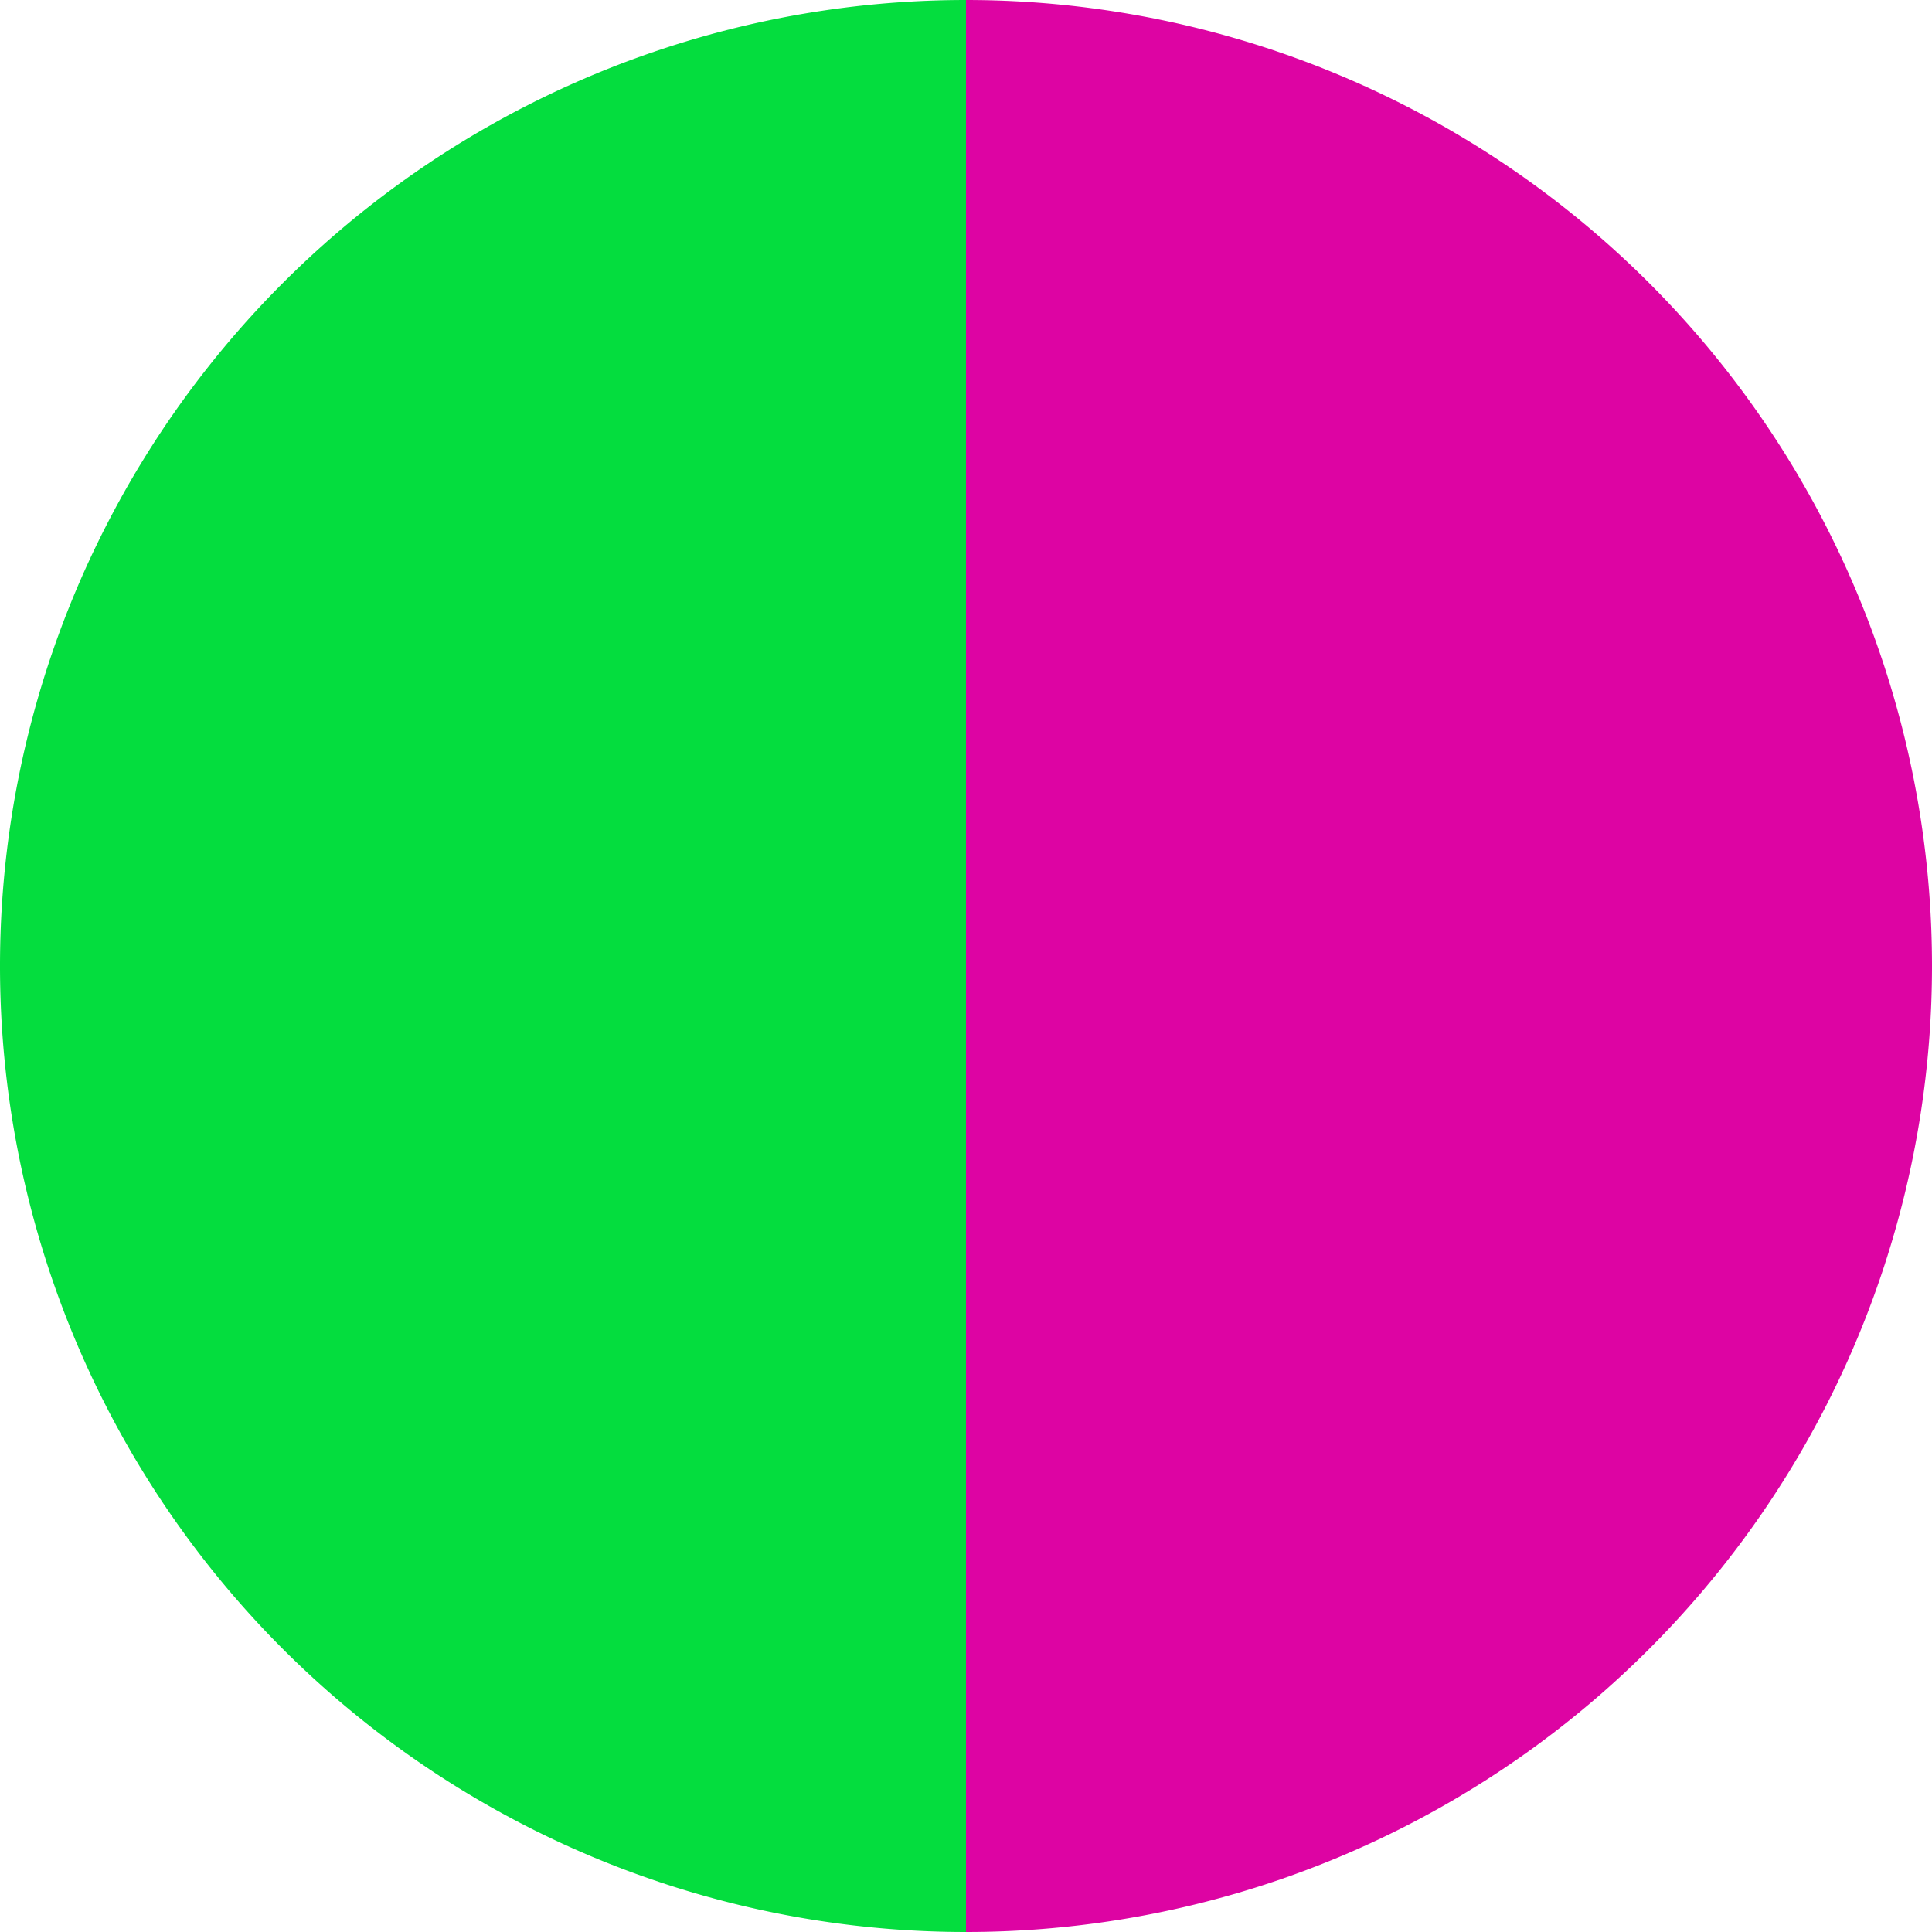
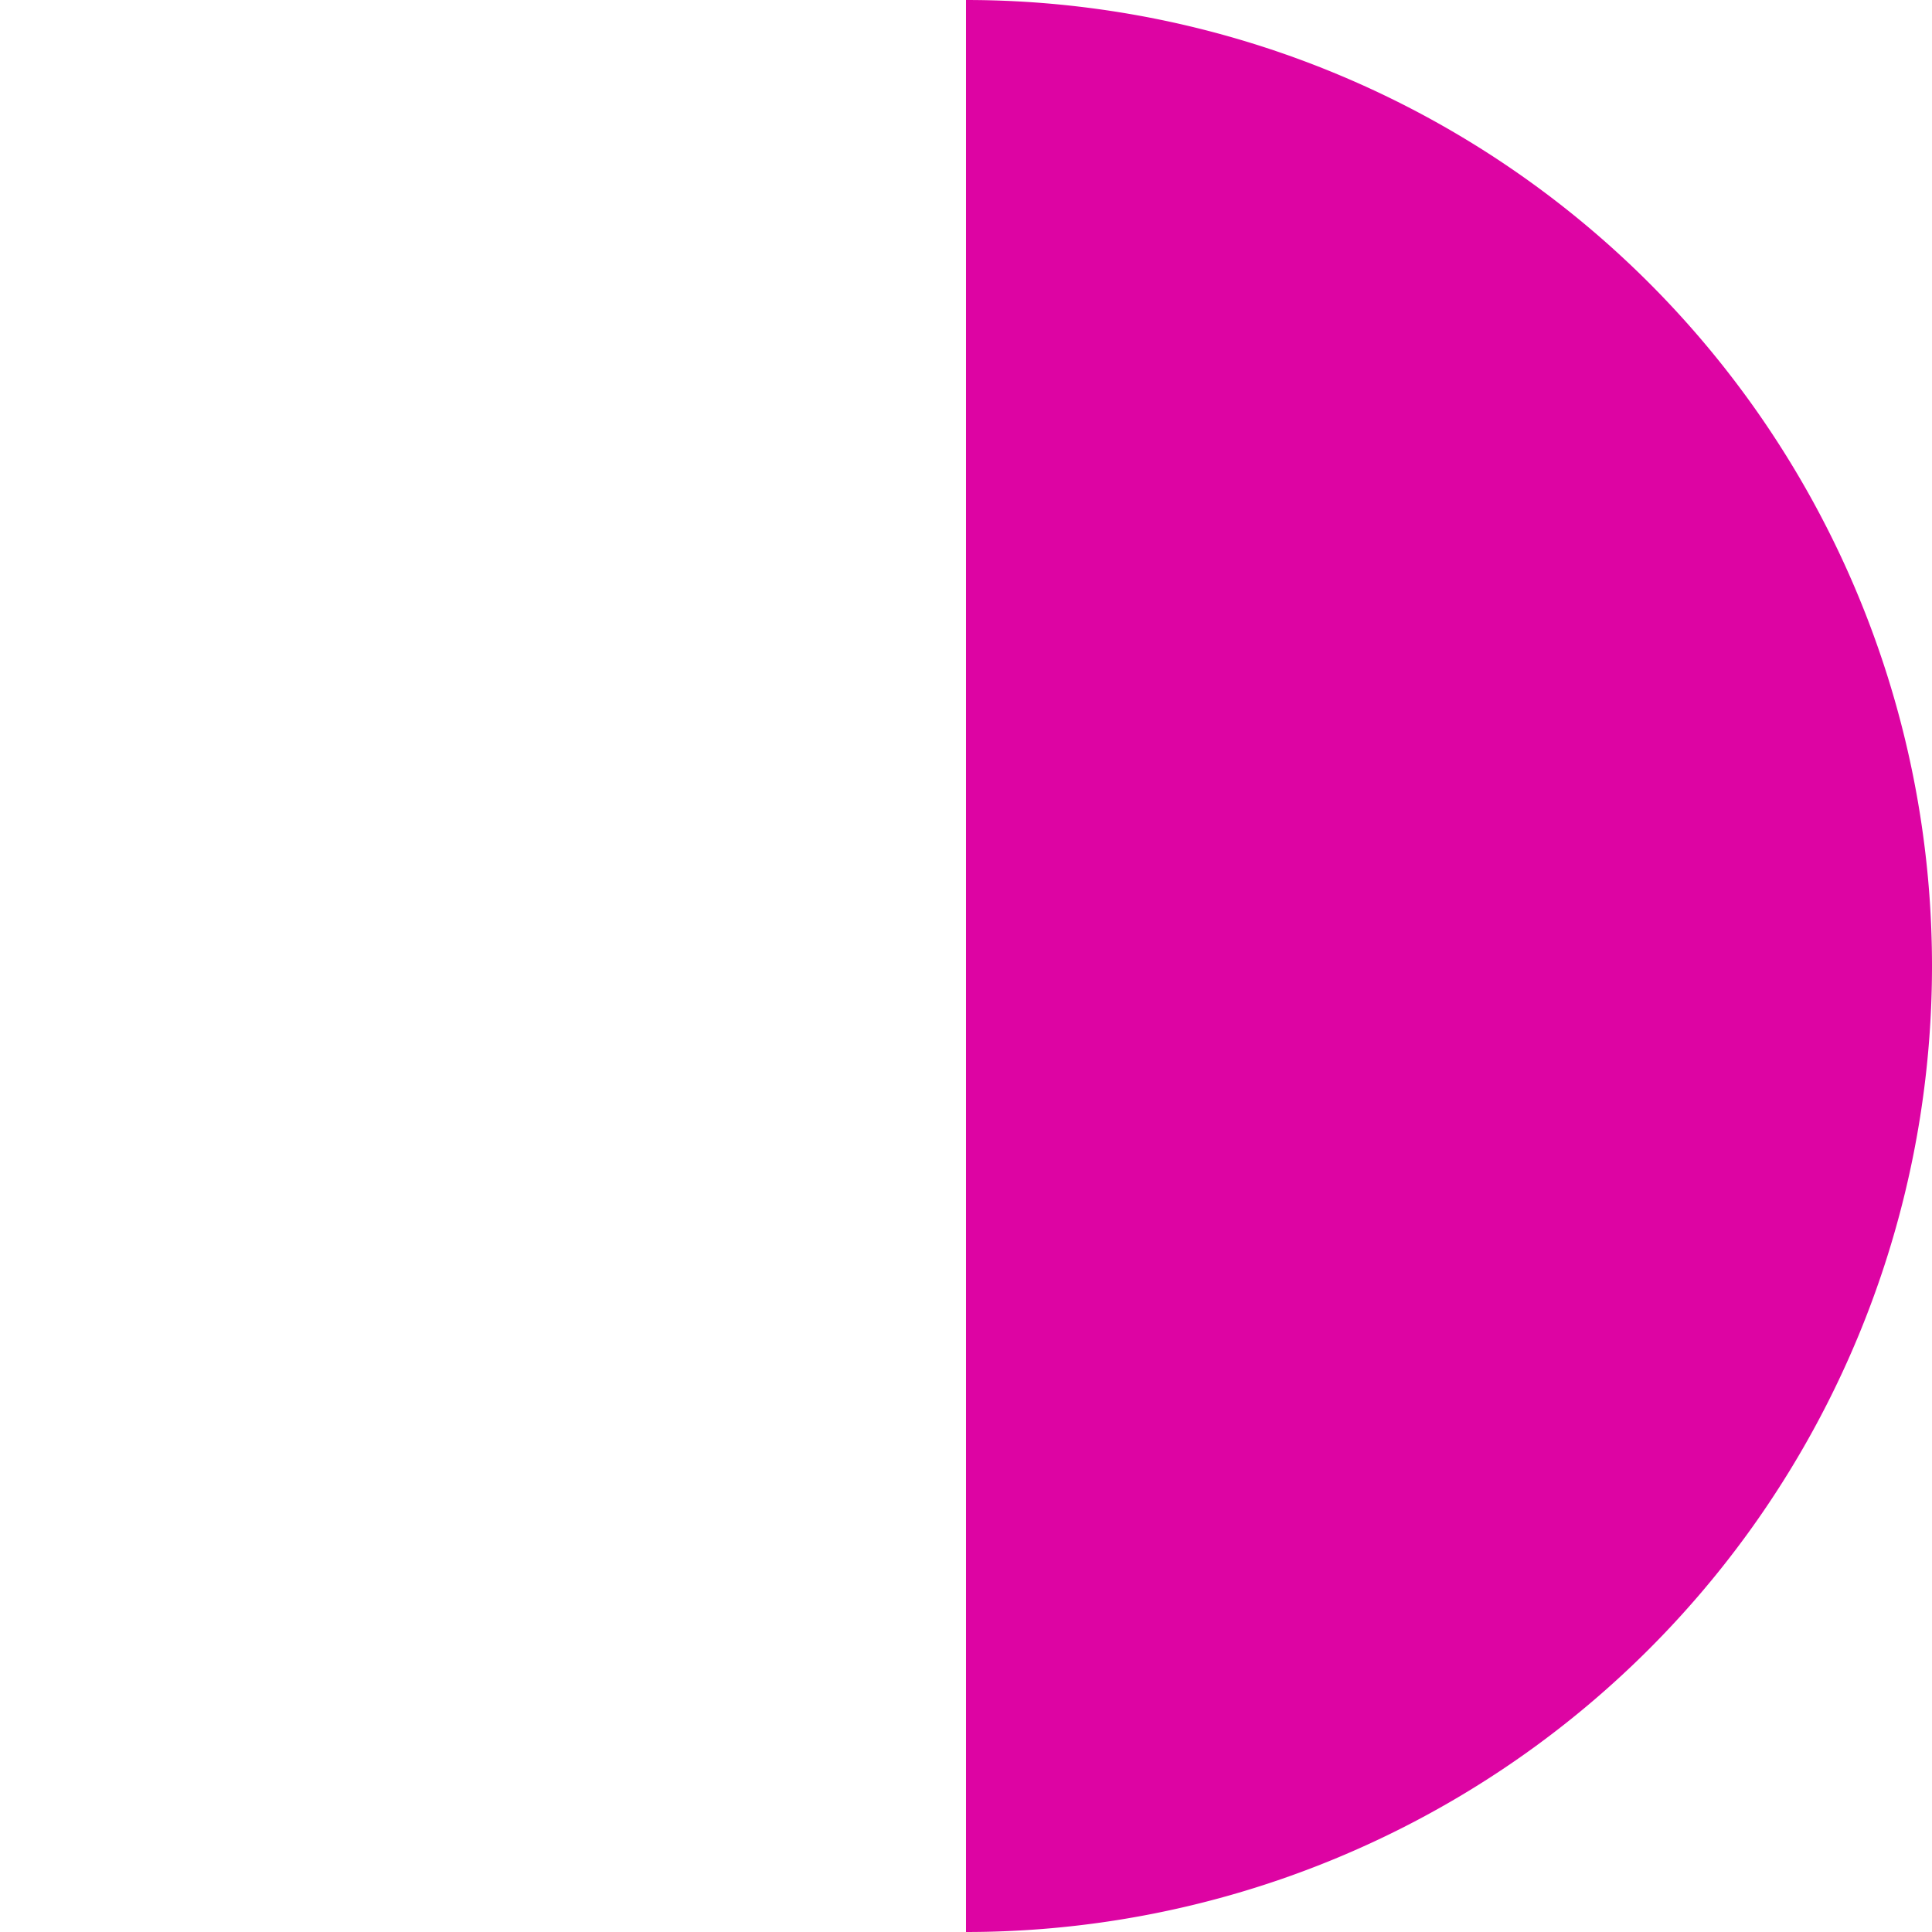
<svg xmlns="http://www.w3.org/2000/svg" width="500" height="500" viewBox="-1 -1 2 2">
  <path d="M 0 -1               A 1,1 0 0,1 0 1             L 0,0              z" fill="#dd04a3" />
-   <path d="M 0 1               A 1,1 0 0,1 -0 -1             L 0,0              z" fill="#04dd3e" />
</svg>